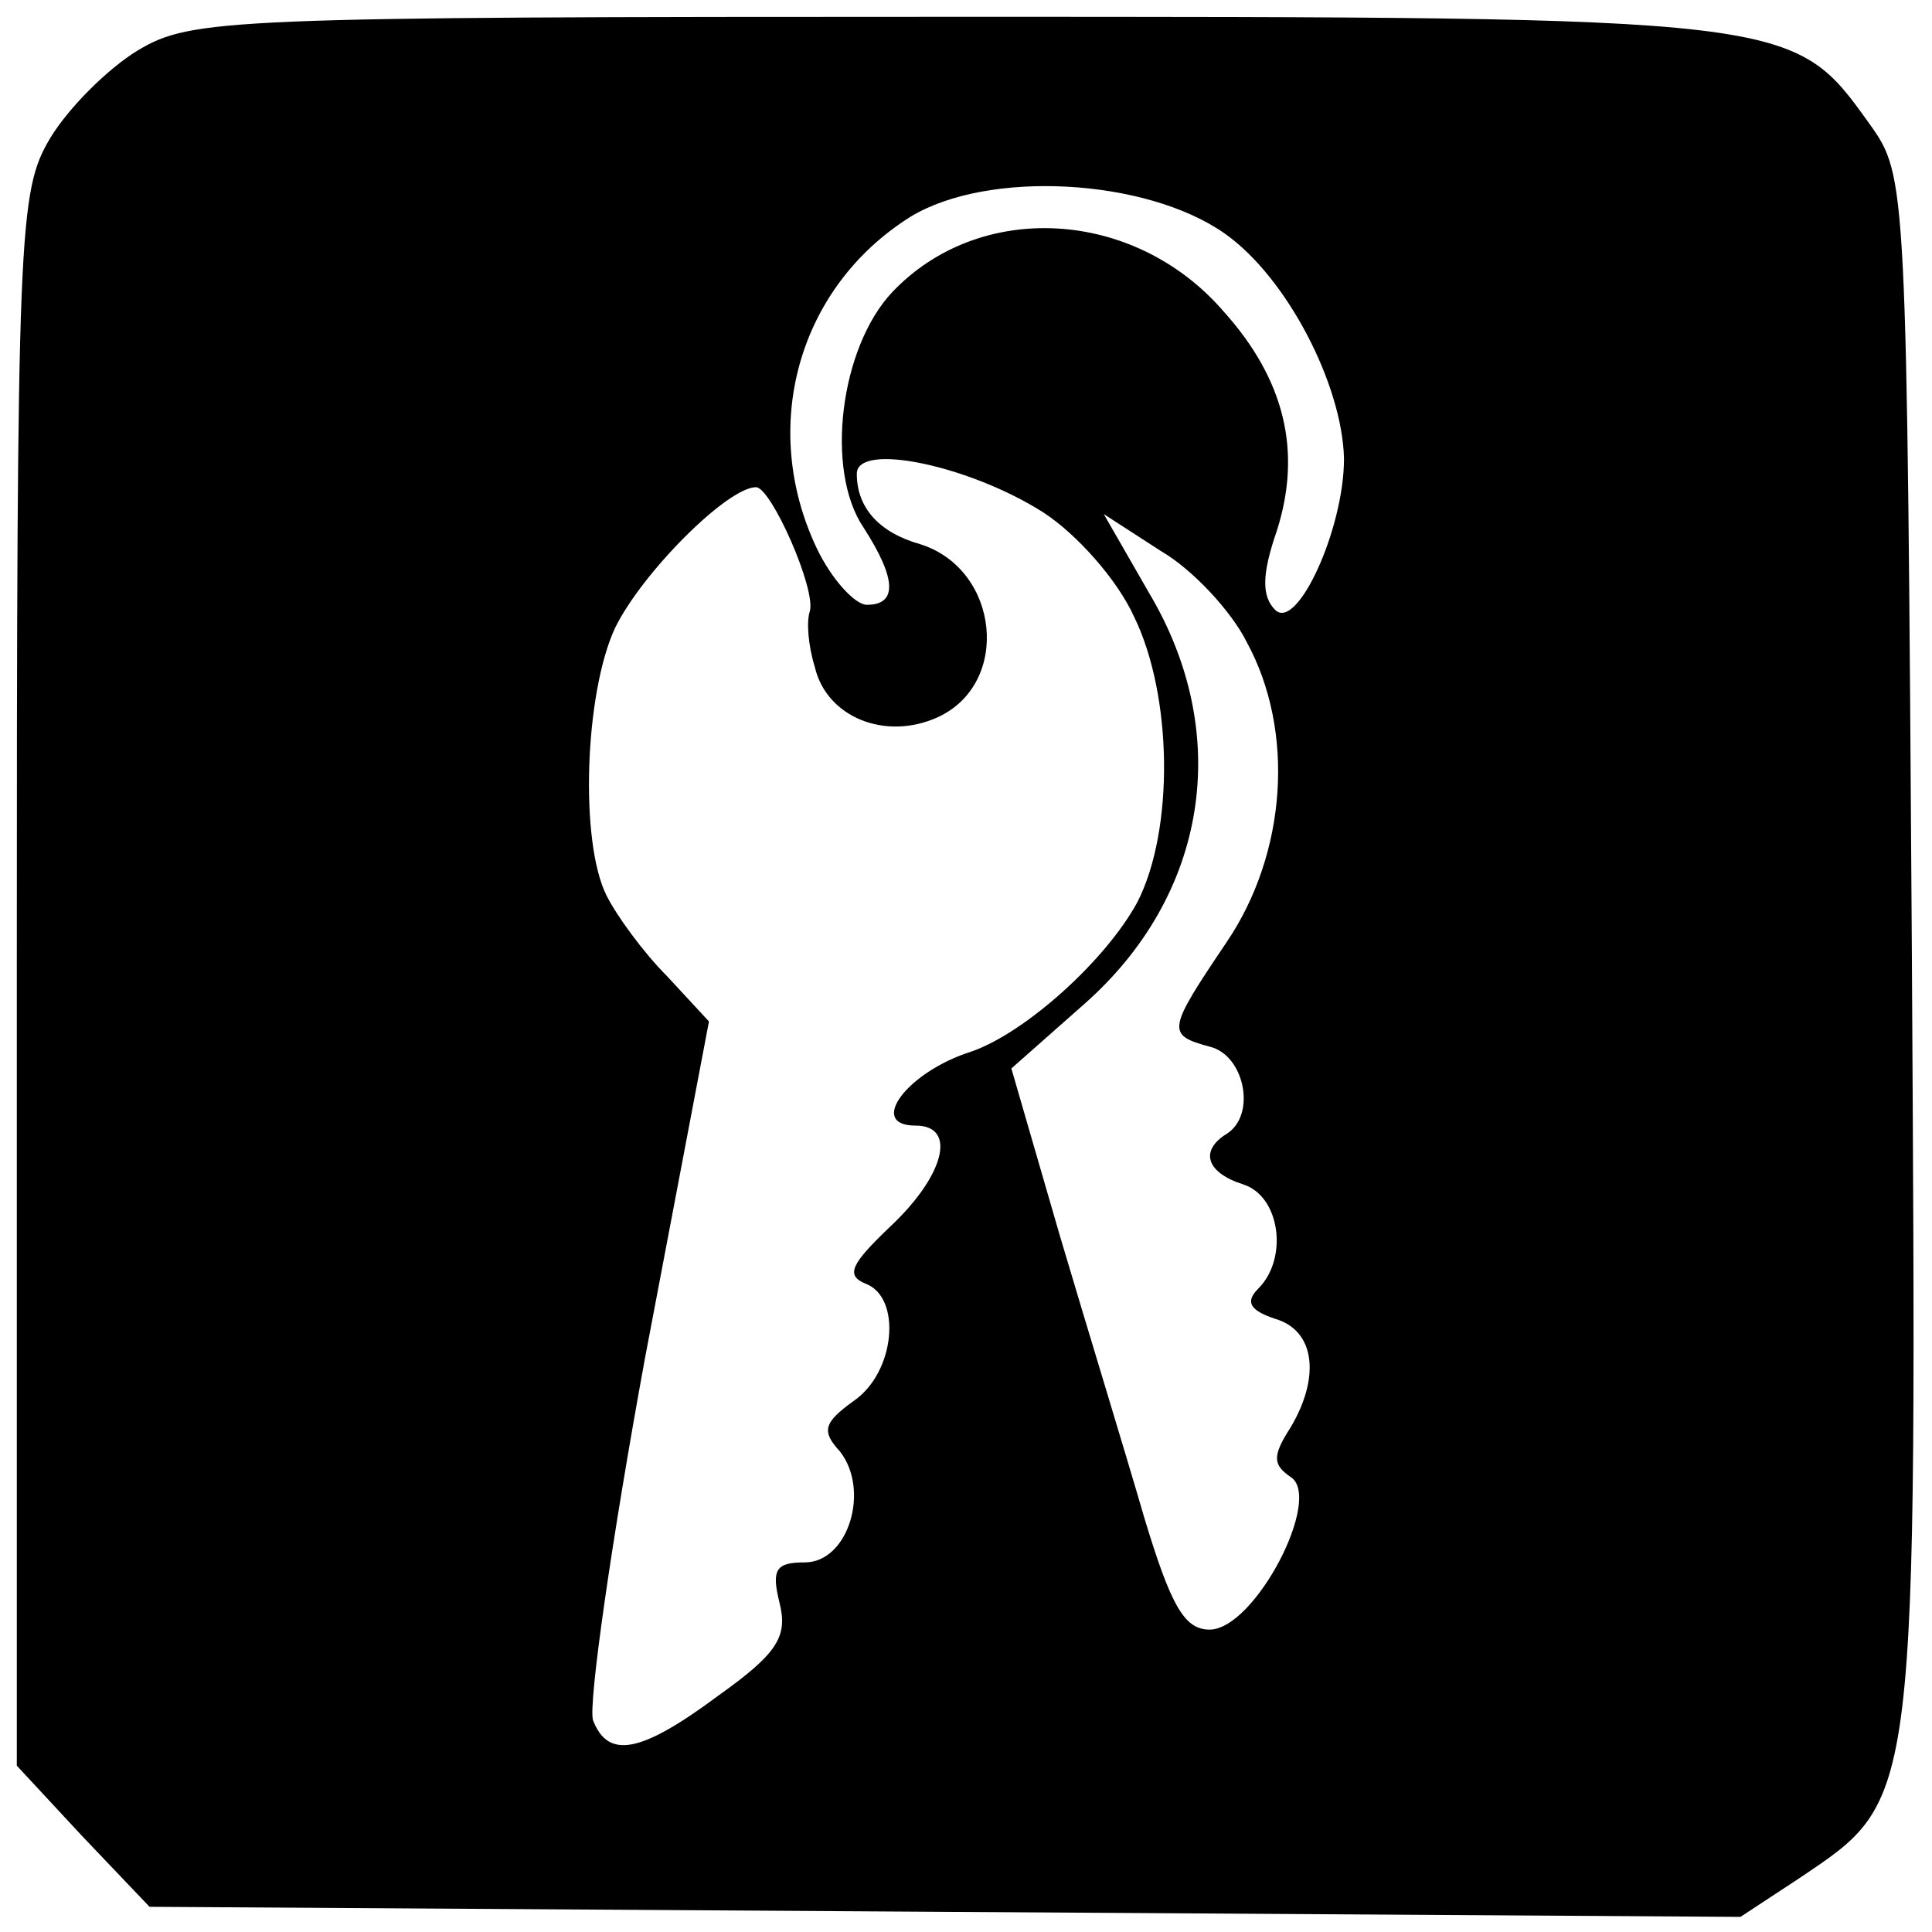
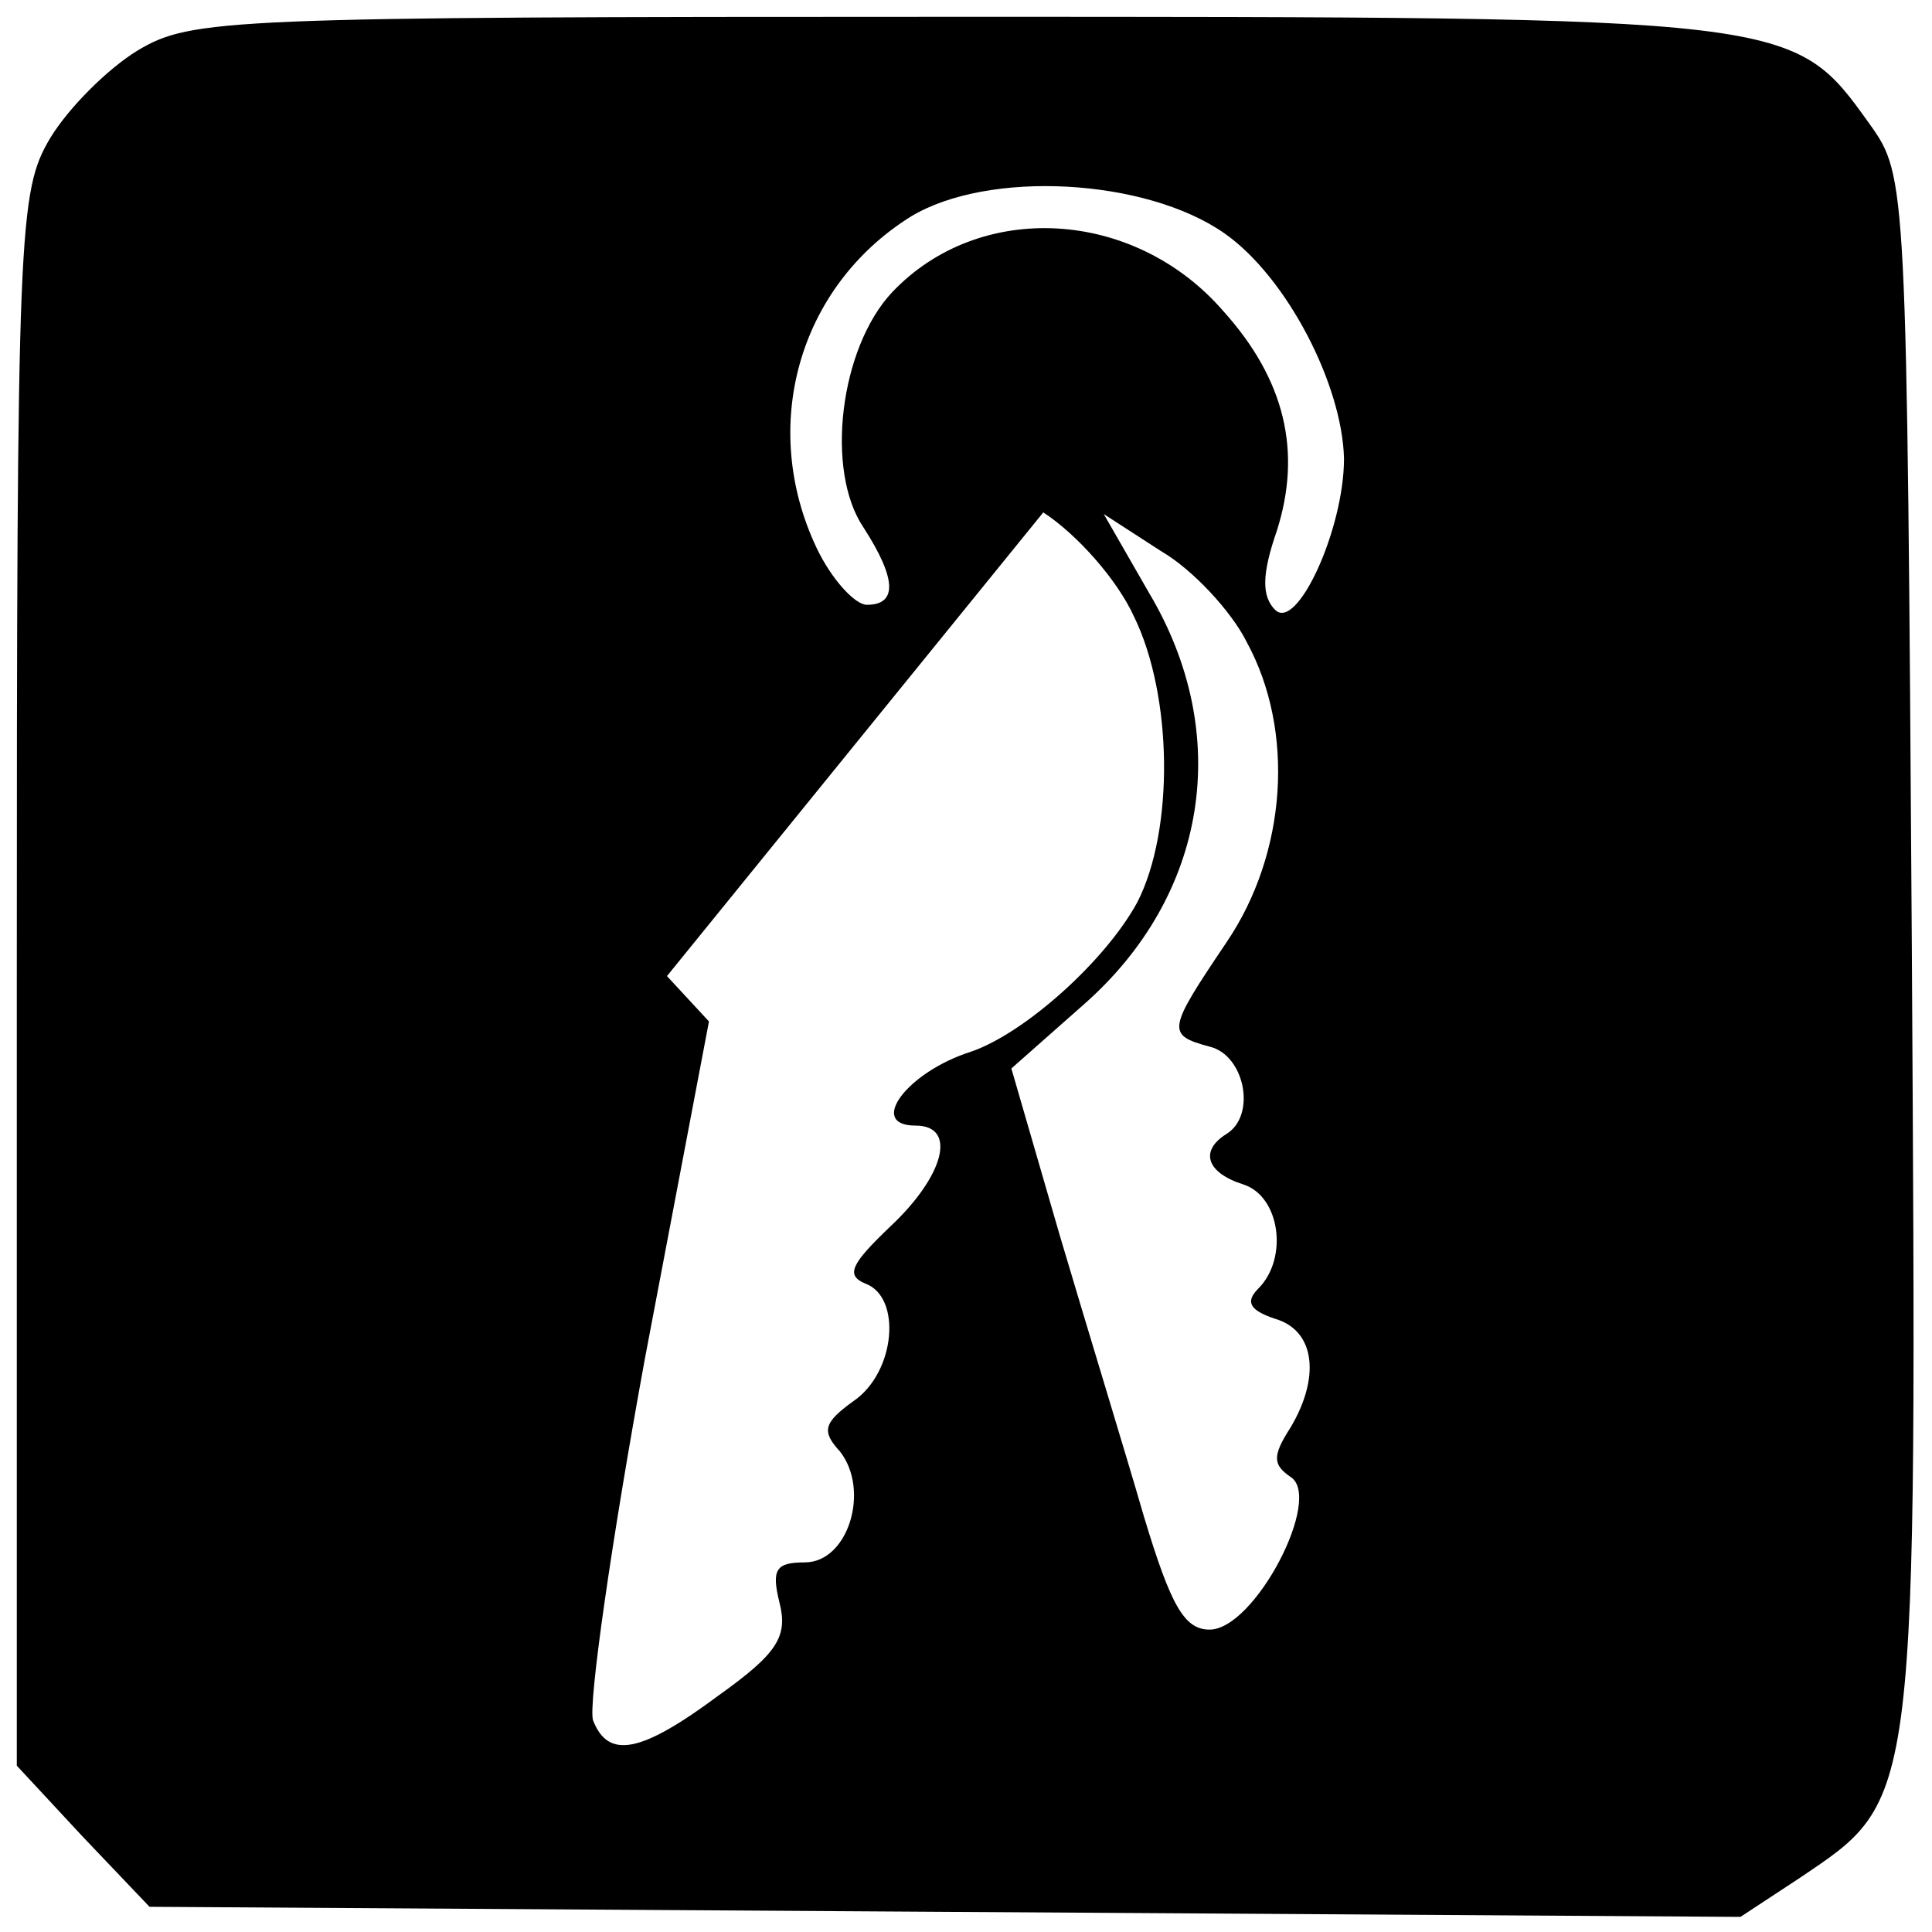
<svg xmlns="http://www.w3.org/2000/svg" version="1.0" width="115pt" height="115pt" viewBox="0 0 115 115" preserveAspectRatio="xMidYMid meet">
  <g transform="translate(0,115) scale(0.1,-0.1)" fill="#000000" stroke="none">
-     <path d="M82 1120 c-18 -11 -41 -34 -52 -52 -19 -32 -20 -52 -20 -501 l0 -468 39 -42 40 -42 473 -3 474 -3 35 23 c71 48 70 39 67 553 -3 458 -3 460 -25 491 -46 64 -43 64 -545 64 -434 0 -454 -1 -486 -20z m647 -109 c37 -26 70 -90 71 -134 0 -42 -28 -103 -41 -90 -8 8 -8 21 1 47 15 47 5 90 -32 131 -53 61 -145 66 -197 11 -31 -33 -40 -106 -17 -140 20 -31 20 -46 2 -46 -7 0 -21 15 -30 34 -34 72 -11 155 56 197 46 28 140 23 187 -10z m-108 -166 c20 -13 44 -40 54 -62 23 -47 24 -127 2 -170 -19 -35 -67 -78 -99 -89 -38 -12 -62 -44 -33 -44 25 0 17 -30 -15 -60 -23 -22 -27 -29 -15 -34 22 -8 18 -53 -7 -70 -18 -13 -19 -18 -8 -30 18 -23 5 -66 -21 -66 -17 0 -20 -4 -15 -24 5 -20 -1 -30 -36 -55 -47 -35 -66 -38 -75 -15 -3 9 11 107 31 216 l38 200 -25 27 c-14 14 -30 36 -36 48 -16 32 -13 120 5 159 16 33 67 84 84 84 9 0 36 -61 32 -74 -2 -6 -1 -20 3 -33 7 -30 42 -44 73 -30 44 20 37 88 -10 103 -25 7 -38 22 -38 42 0 19 67 5 111 -23z m121 -77 c29 -53 24 -126 -12 -179 -35 -52 -36 -55 -10 -62 21 -5 28 -41 10 -52 -16 -10 -12 -23 10 -30 22 -7 27 -44 9 -62 -8 -8 -5 -13 10 -18 24 -7 27 -35 9 -65 -11 -17 -10 -22 0 -29 20 -12 -21 -91 -48 -91 -15 0 -23 14 -39 67 -11 38 -34 113 -50 167 l-29 100 43 38 c74 65 89 161 39 245 l-27 47 34 -22 c19 -11 42 -36 51 -54z" />
+     <path d="M82 1120 c-18 -11 -41 -34 -52 -52 -19 -32 -20 -52 -20 -501 l0 -468 39 -42 40 -42 473 -3 474 -3 35 23 c71 48 70 39 67 553 -3 458 -3 460 -25 491 -46 64 -43 64 -545 64 -434 0 -454 -1 -486 -20z m647 -109 c37 -26 70 -90 71 -134 0 -42 -28 -103 -41 -90 -8 8 -8 21 1 47 15 47 5 90 -32 131 -53 61 -145 66 -197 11 -31 -33 -40 -106 -17 -140 20 -31 20 -46 2 -46 -7 0 -21 15 -30 34 -34 72 -11 155 56 197 46 28 140 23 187 -10z m-108 -166 c20 -13 44 -40 54 -62 23 -47 24 -127 2 -170 -19 -35 -67 -78 -99 -89 -38 -12 -62 -44 -33 -44 25 0 17 -30 -15 -60 -23 -22 -27 -29 -15 -34 22 -8 18 -53 -7 -70 -18 -13 -19 -18 -8 -30 18 -23 5 -66 -21 -66 -17 0 -20 -4 -15 -24 5 -20 -1 -30 -36 -55 -47 -35 -66 -38 -75 -15 -3 9 11 107 31 216 l38 200 -25 27 z m121 -77 c29 -53 24 -126 -12 -179 -35 -52 -36 -55 -10 -62 21 -5 28 -41 10 -52 -16 -10 -12 -23 10 -30 22 -7 27 -44 9 -62 -8 -8 -5 -13 10 -18 24 -7 27 -35 9 -65 -11 -17 -10 -22 0 -29 20 -12 -21 -91 -48 -91 -15 0 -23 14 -39 67 -11 38 -34 113 -50 167 l-29 100 43 38 c74 65 89 161 39 245 l-27 47 34 -22 c19 -11 42 -36 51 -54z" />
  </g>
</svg>